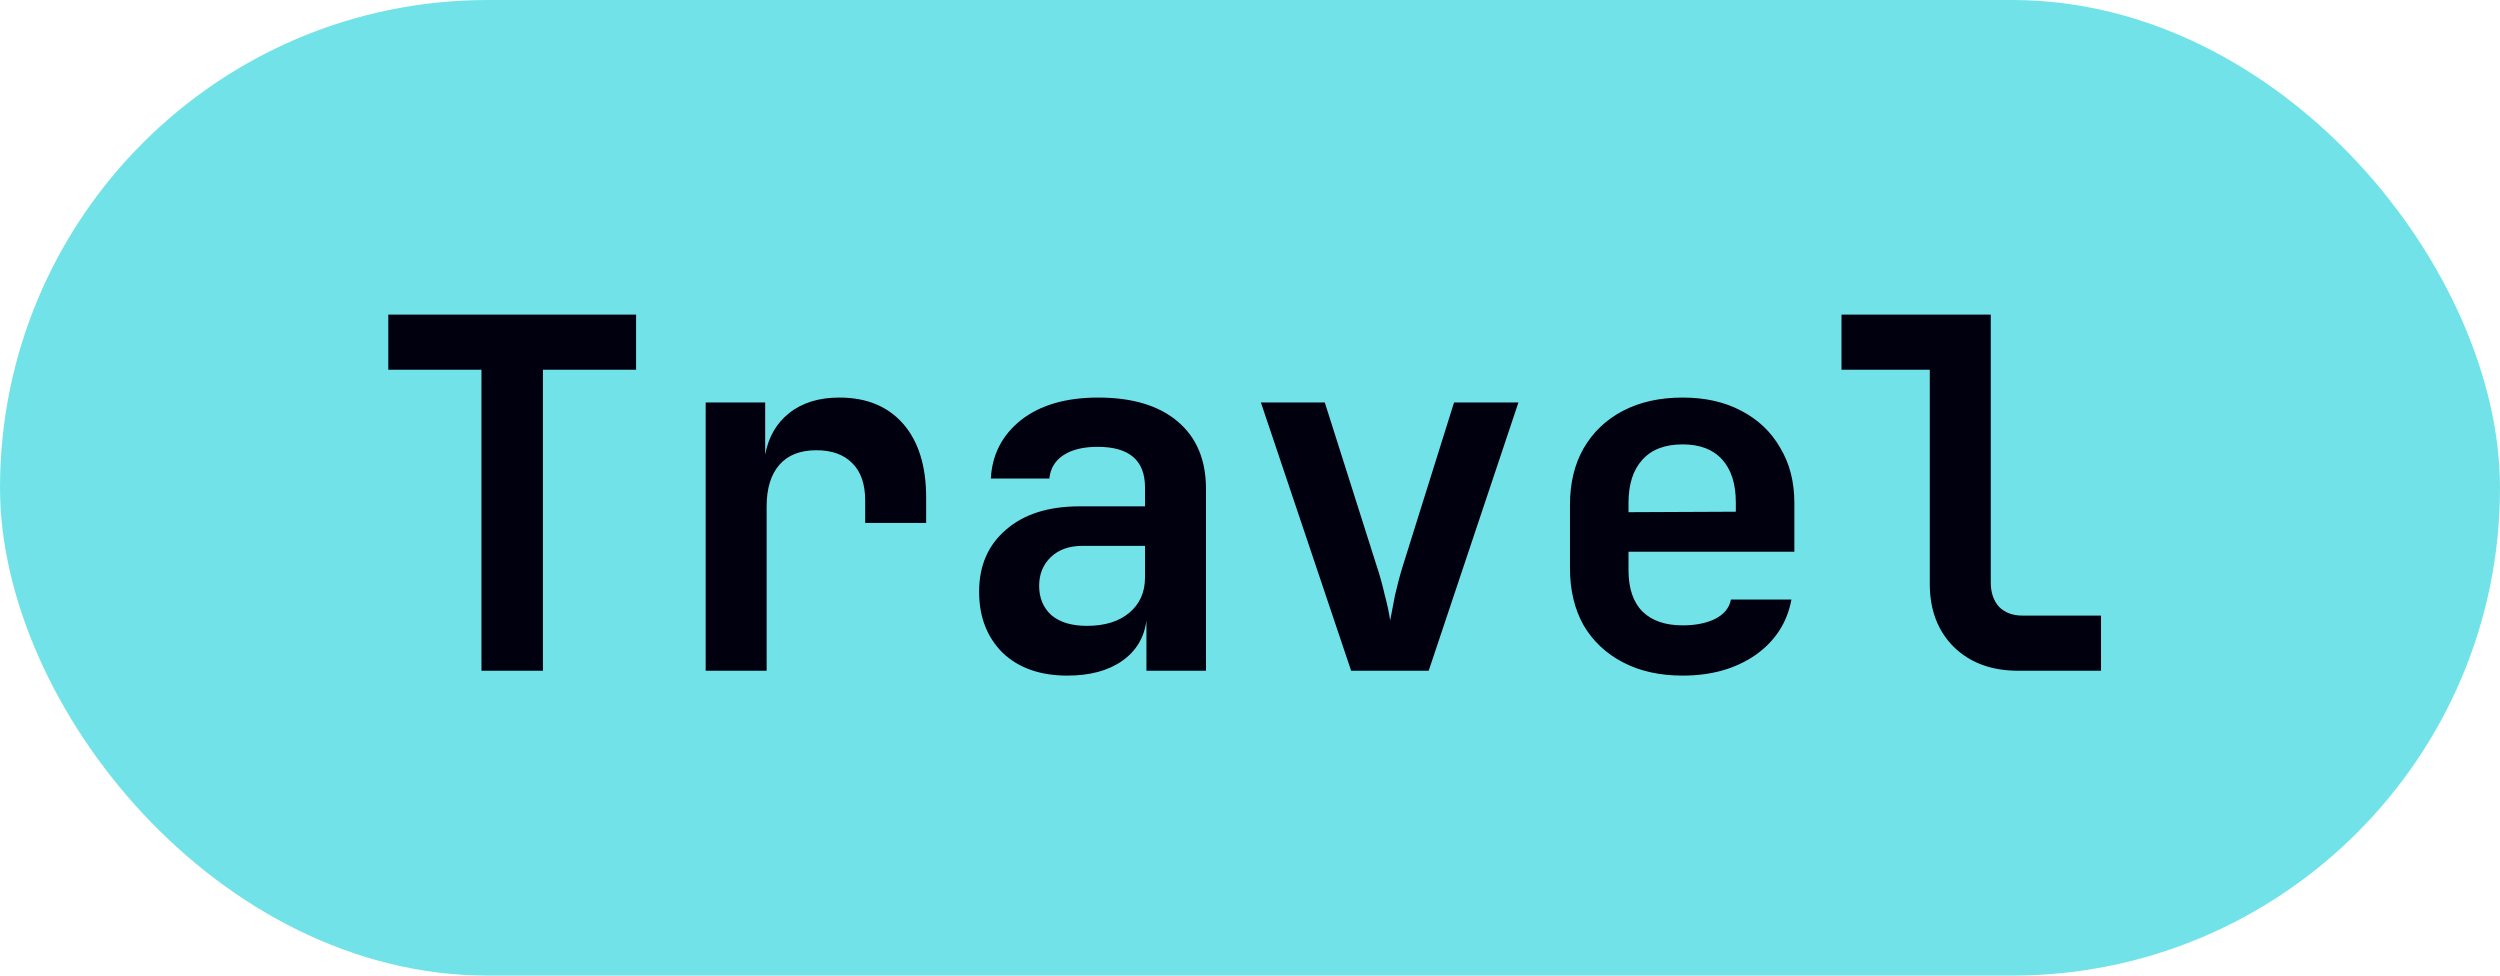
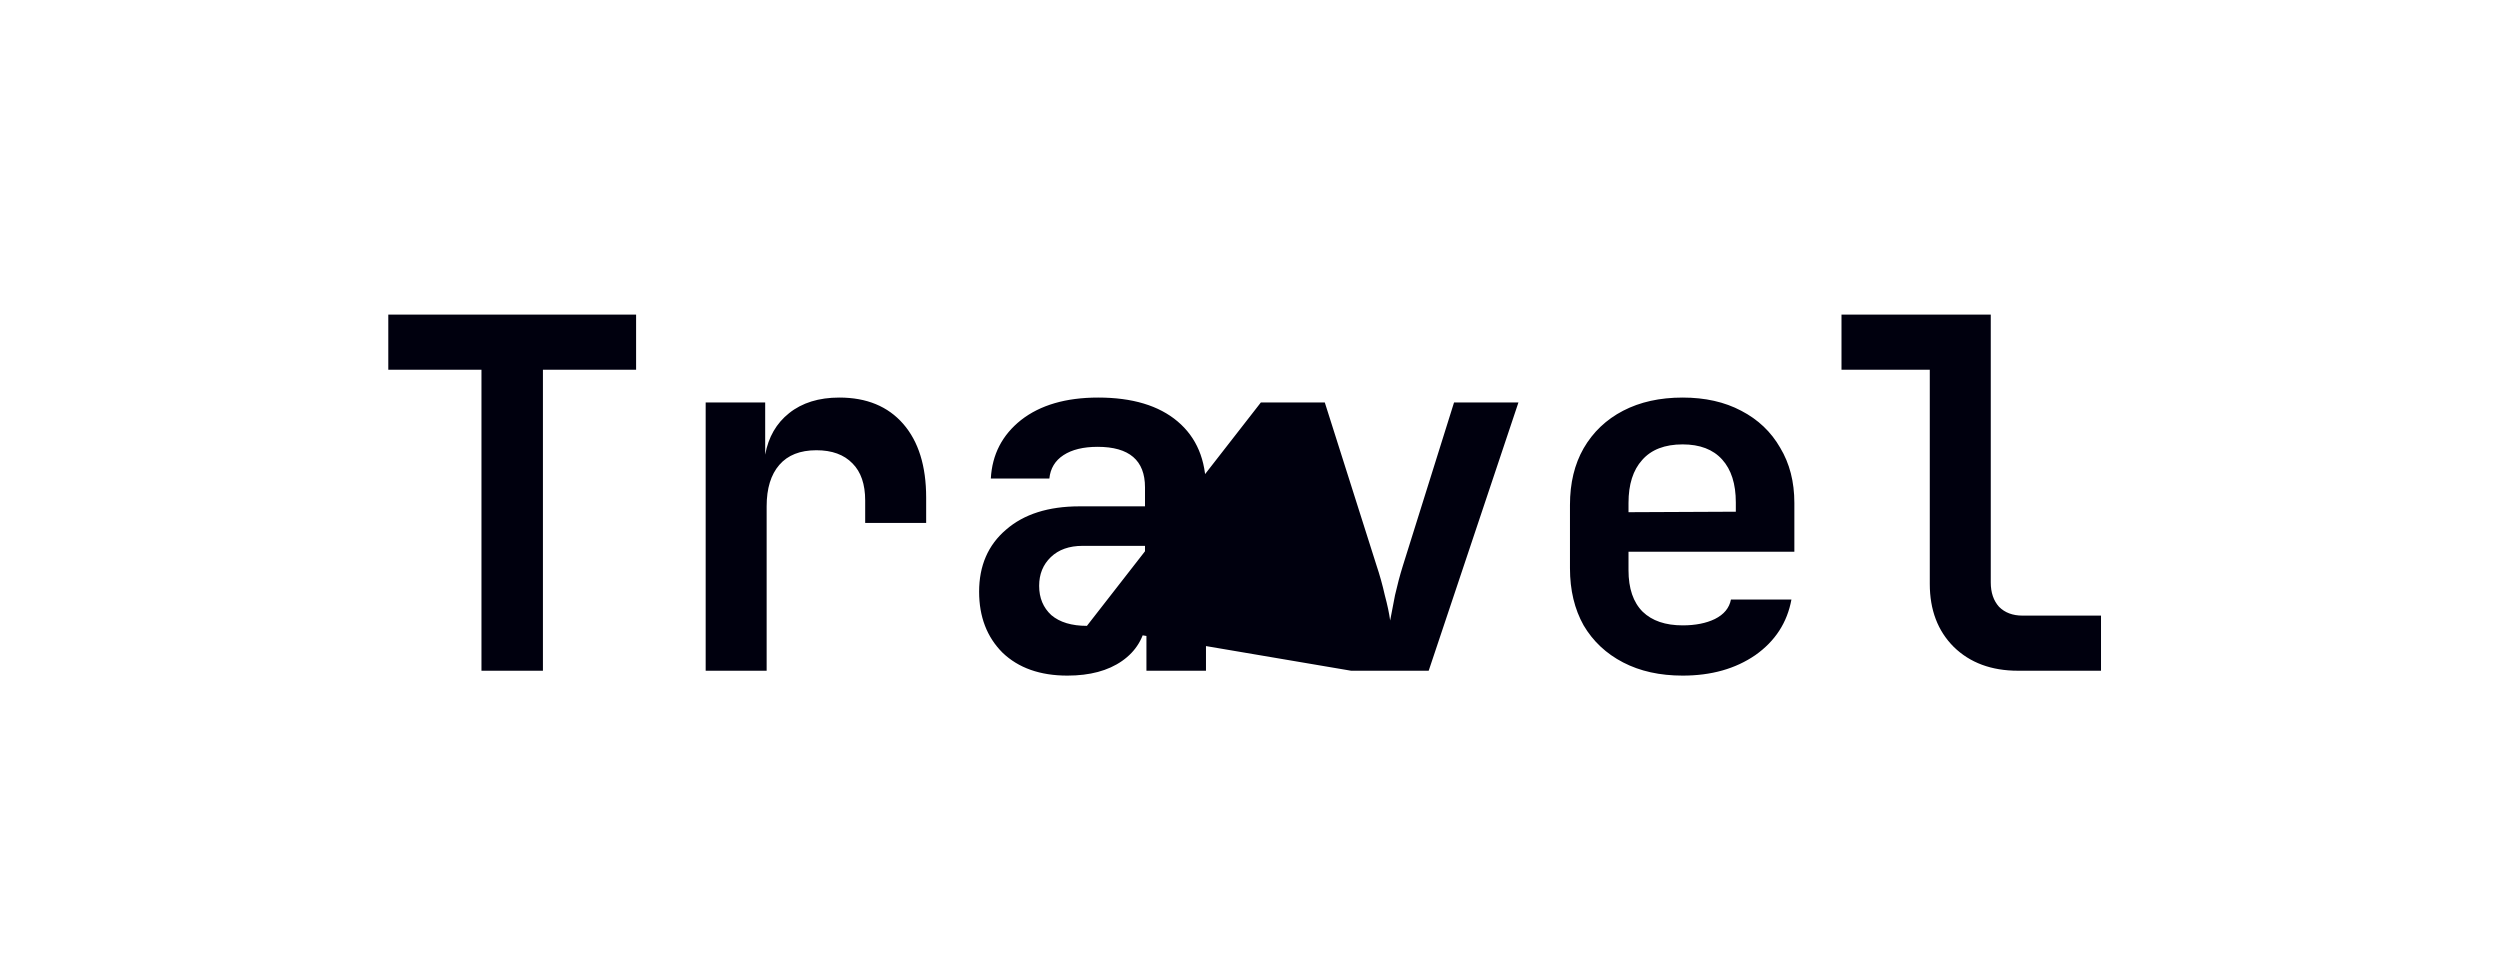
<svg xmlns="http://www.w3.org/2000/svg" width="82" height="32" viewBox="0 0 82 32" fill="none">
-   <rect width="82" height="32" rx="16" fill="#71E3E8" />
-   <path d="M15.792 22V12.128H12.736V10.32H20.864V12.128H17.808V22H15.792ZM23.146 22V13.2H25.098V14.912C25.204 14.336 25.466 13.883 25.882 13.552C26.308 13.211 26.858 13.04 27.53 13.04C28.426 13.04 29.124 13.328 29.626 13.904C30.127 14.48 30.378 15.285 30.378 16.32V17.152H28.378V16.416C28.378 15.883 28.239 15.477 27.962 15.2C27.684 14.912 27.29 14.768 26.778 14.768C26.244 14.768 25.839 14.928 25.562 15.248C25.284 15.568 25.146 16.021 25.146 16.608V22H23.146ZM35.011 22.16C34.115 22.16 33.406 21.909 32.883 21.408C32.371 20.896 32.115 20.229 32.115 19.408C32.115 18.555 32.409 17.877 32.995 17.376C33.582 16.864 34.388 16.608 35.411 16.608H37.556V15.984C37.556 15.099 37.038 14.656 36.004 14.656C35.534 14.656 35.161 14.747 34.883 14.928C34.606 15.109 34.452 15.365 34.419 15.696H32.499C32.542 14.907 32.873 14.267 33.492 13.776C34.121 13.285 34.964 13.04 36.02 13.04C37.139 13.04 38.009 13.301 38.627 13.824C39.246 14.347 39.556 15.083 39.556 16.032V22H37.603V20.352C37.529 20.917 37.262 21.36 36.803 21.68C36.345 22 35.748 22.16 35.011 22.16ZM35.651 20.528C36.238 20.528 36.702 20.384 37.044 20.096C37.385 19.808 37.556 19.424 37.556 18.944V17.904H35.508C35.07 17.904 34.724 18.027 34.468 18.272C34.212 18.517 34.084 18.832 34.084 19.216C34.084 19.611 34.217 19.931 34.483 20.176C34.761 20.411 35.15 20.528 35.651 20.528ZM44.317 22L41.357 13.2H43.453L45.149 18.544C45.256 18.864 45.347 19.189 45.421 19.52C45.507 19.84 45.565 20.117 45.597 20.352C45.64 20.117 45.693 19.84 45.757 19.52C45.832 19.189 45.917 18.869 46.013 18.56L47.693 13.2H49.805L46.861 22H44.317ZM55.191 22.16C54.444 22.16 53.794 22.016 53.239 21.728C52.684 21.44 52.252 21.035 51.943 20.512C51.644 19.979 51.495 19.355 51.495 18.64V16.56C51.495 15.845 51.644 15.227 51.943 14.704C52.252 14.171 52.684 13.76 53.239 13.472C53.794 13.184 54.444 13.04 55.191 13.04C55.927 13.04 56.567 13.184 57.111 13.472C57.666 13.76 58.092 14.165 58.391 14.688C58.7 15.2 58.855 15.803 58.855 16.496V18.096H53.415V18.704C53.415 19.301 53.57 19.755 53.879 20.064C54.188 20.363 54.626 20.512 55.191 20.512C55.607 20.512 55.959 20.443 56.247 20.304C56.546 20.155 56.722 19.941 56.775 19.664H58.759C58.62 20.421 58.226 21.029 57.575 21.488C56.924 21.936 56.13 22.16 55.191 22.16ZM53.415 16.496V16.8L56.935 16.784V16.48C56.935 15.872 56.786 15.403 56.487 15.072C56.188 14.741 55.756 14.576 55.191 14.576C54.604 14.576 54.162 14.747 53.863 15.088C53.564 15.419 53.415 15.888 53.415 16.496ZM66.193 22C65.318 22 64.614 21.739 64.081 21.216C63.558 20.693 63.297 20.005 63.297 19.152V12.128H60.401V10.32H65.297V19.104C65.297 19.435 65.387 19.701 65.569 19.904C65.761 20.096 66.017 20.192 66.337 20.192H68.913V22H66.193Z" fill="#00000E" />
+   <path d="M15.792 22V12.128H12.736V10.32H20.864V12.128H17.808V22H15.792ZM23.146 22V13.2H25.098V14.912C25.204 14.336 25.466 13.883 25.882 13.552C26.308 13.211 26.858 13.04 27.53 13.04C28.426 13.04 29.124 13.328 29.626 13.904C30.127 14.48 30.378 15.285 30.378 16.32V17.152H28.378V16.416C28.378 15.883 28.239 15.477 27.962 15.2C27.684 14.912 27.29 14.768 26.778 14.768C26.244 14.768 25.839 14.928 25.562 15.248C25.284 15.568 25.146 16.021 25.146 16.608V22H23.146ZM35.011 22.16C34.115 22.16 33.406 21.909 32.883 21.408C32.371 20.896 32.115 20.229 32.115 19.408C32.115 18.555 32.409 17.877 32.995 17.376C33.582 16.864 34.388 16.608 35.411 16.608H37.556V15.984C37.556 15.099 37.038 14.656 36.004 14.656C35.534 14.656 35.161 14.747 34.883 14.928C34.606 15.109 34.452 15.365 34.419 15.696H32.499C32.542 14.907 32.873 14.267 33.492 13.776C34.121 13.285 34.964 13.04 36.02 13.04C37.139 13.04 38.009 13.301 38.627 13.824C39.246 14.347 39.556 15.083 39.556 16.032V22H37.603V20.352C37.529 20.917 37.262 21.36 36.803 21.68C36.345 22 35.748 22.16 35.011 22.16ZM35.651 20.528C36.238 20.528 36.702 20.384 37.044 20.096C37.385 19.808 37.556 19.424 37.556 18.944V17.904H35.508C35.07 17.904 34.724 18.027 34.468 18.272C34.212 18.517 34.084 18.832 34.084 19.216C34.084 19.611 34.217 19.931 34.483 20.176C34.761 20.411 35.15 20.528 35.651 20.528ZL41.357 13.2H43.453L45.149 18.544C45.256 18.864 45.347 19.189 45.421 19.52C45.507 19.84 45.565 20.117 45.597 20.352C45.64 20.117 45.693 19.84 45.757 19.52C45.832 19.189 45.917 18.869 46.013 18.56L47.693 13.2H49.805L46.861 22H44.317ZM55.191 22.16C54.444 22.16 53.794 22.016 53.239 21.728C52.684 21.44 52.252 21.035 51.943 20.512C51.644 19.979 51.495 19.355 51.495 18.64V16.56C51.495 15.845 51.644 15.227 51.943 14.704C52.252 14.171 52.684 13.76 53.239 13.472C53.794 13.184 54.444 13.04 55.191 13.04C55.927 13.04 56.567 13.184 57.111 13.472C57.666 13.76 58.092 14.165 58.391 14.688C58.7 15.2 58.855 15.803 58.855 16.496V18.096H53.415V18.704C53.415 19.301 53.57 19.755 53.879 20.064C54.188 20.363 54.626 20.512 55.191 20.512C55.607 20.512 55.959 20.443 56.247 20.304C56.546 20.155 56.722 19.941 56.775 19.664H58.759C58.62 20.421 58.226 21.029 57.575 21.488C56.924 21.936 56.13 22.16 55.191 22.16ZM53.415 16.496V16.8L56.935 16.784V16.48C56.935 15.872 56.786 15.403 56.487 15.072C56.188 14.741 55.756 14.576 55.191 14.576C54.604 14.576 54.162 14.747 53.863 15.088C53.564 15.419 53.415 15.888 53.415 16.496ZM66.193 22C65.318 22 64.614 21.739 64.081 21.216C63.558 20.693 63.297 20.005 63.297 19.152V12.128H60.401V10.32H65.297V19.104C65.297 19.435 65.387 19.701 65.569 19.904C65.761 20.096 66.017 20.192 66.337 20.192H68.913V22H66.193Z" fill="#00000E" />
</svg>